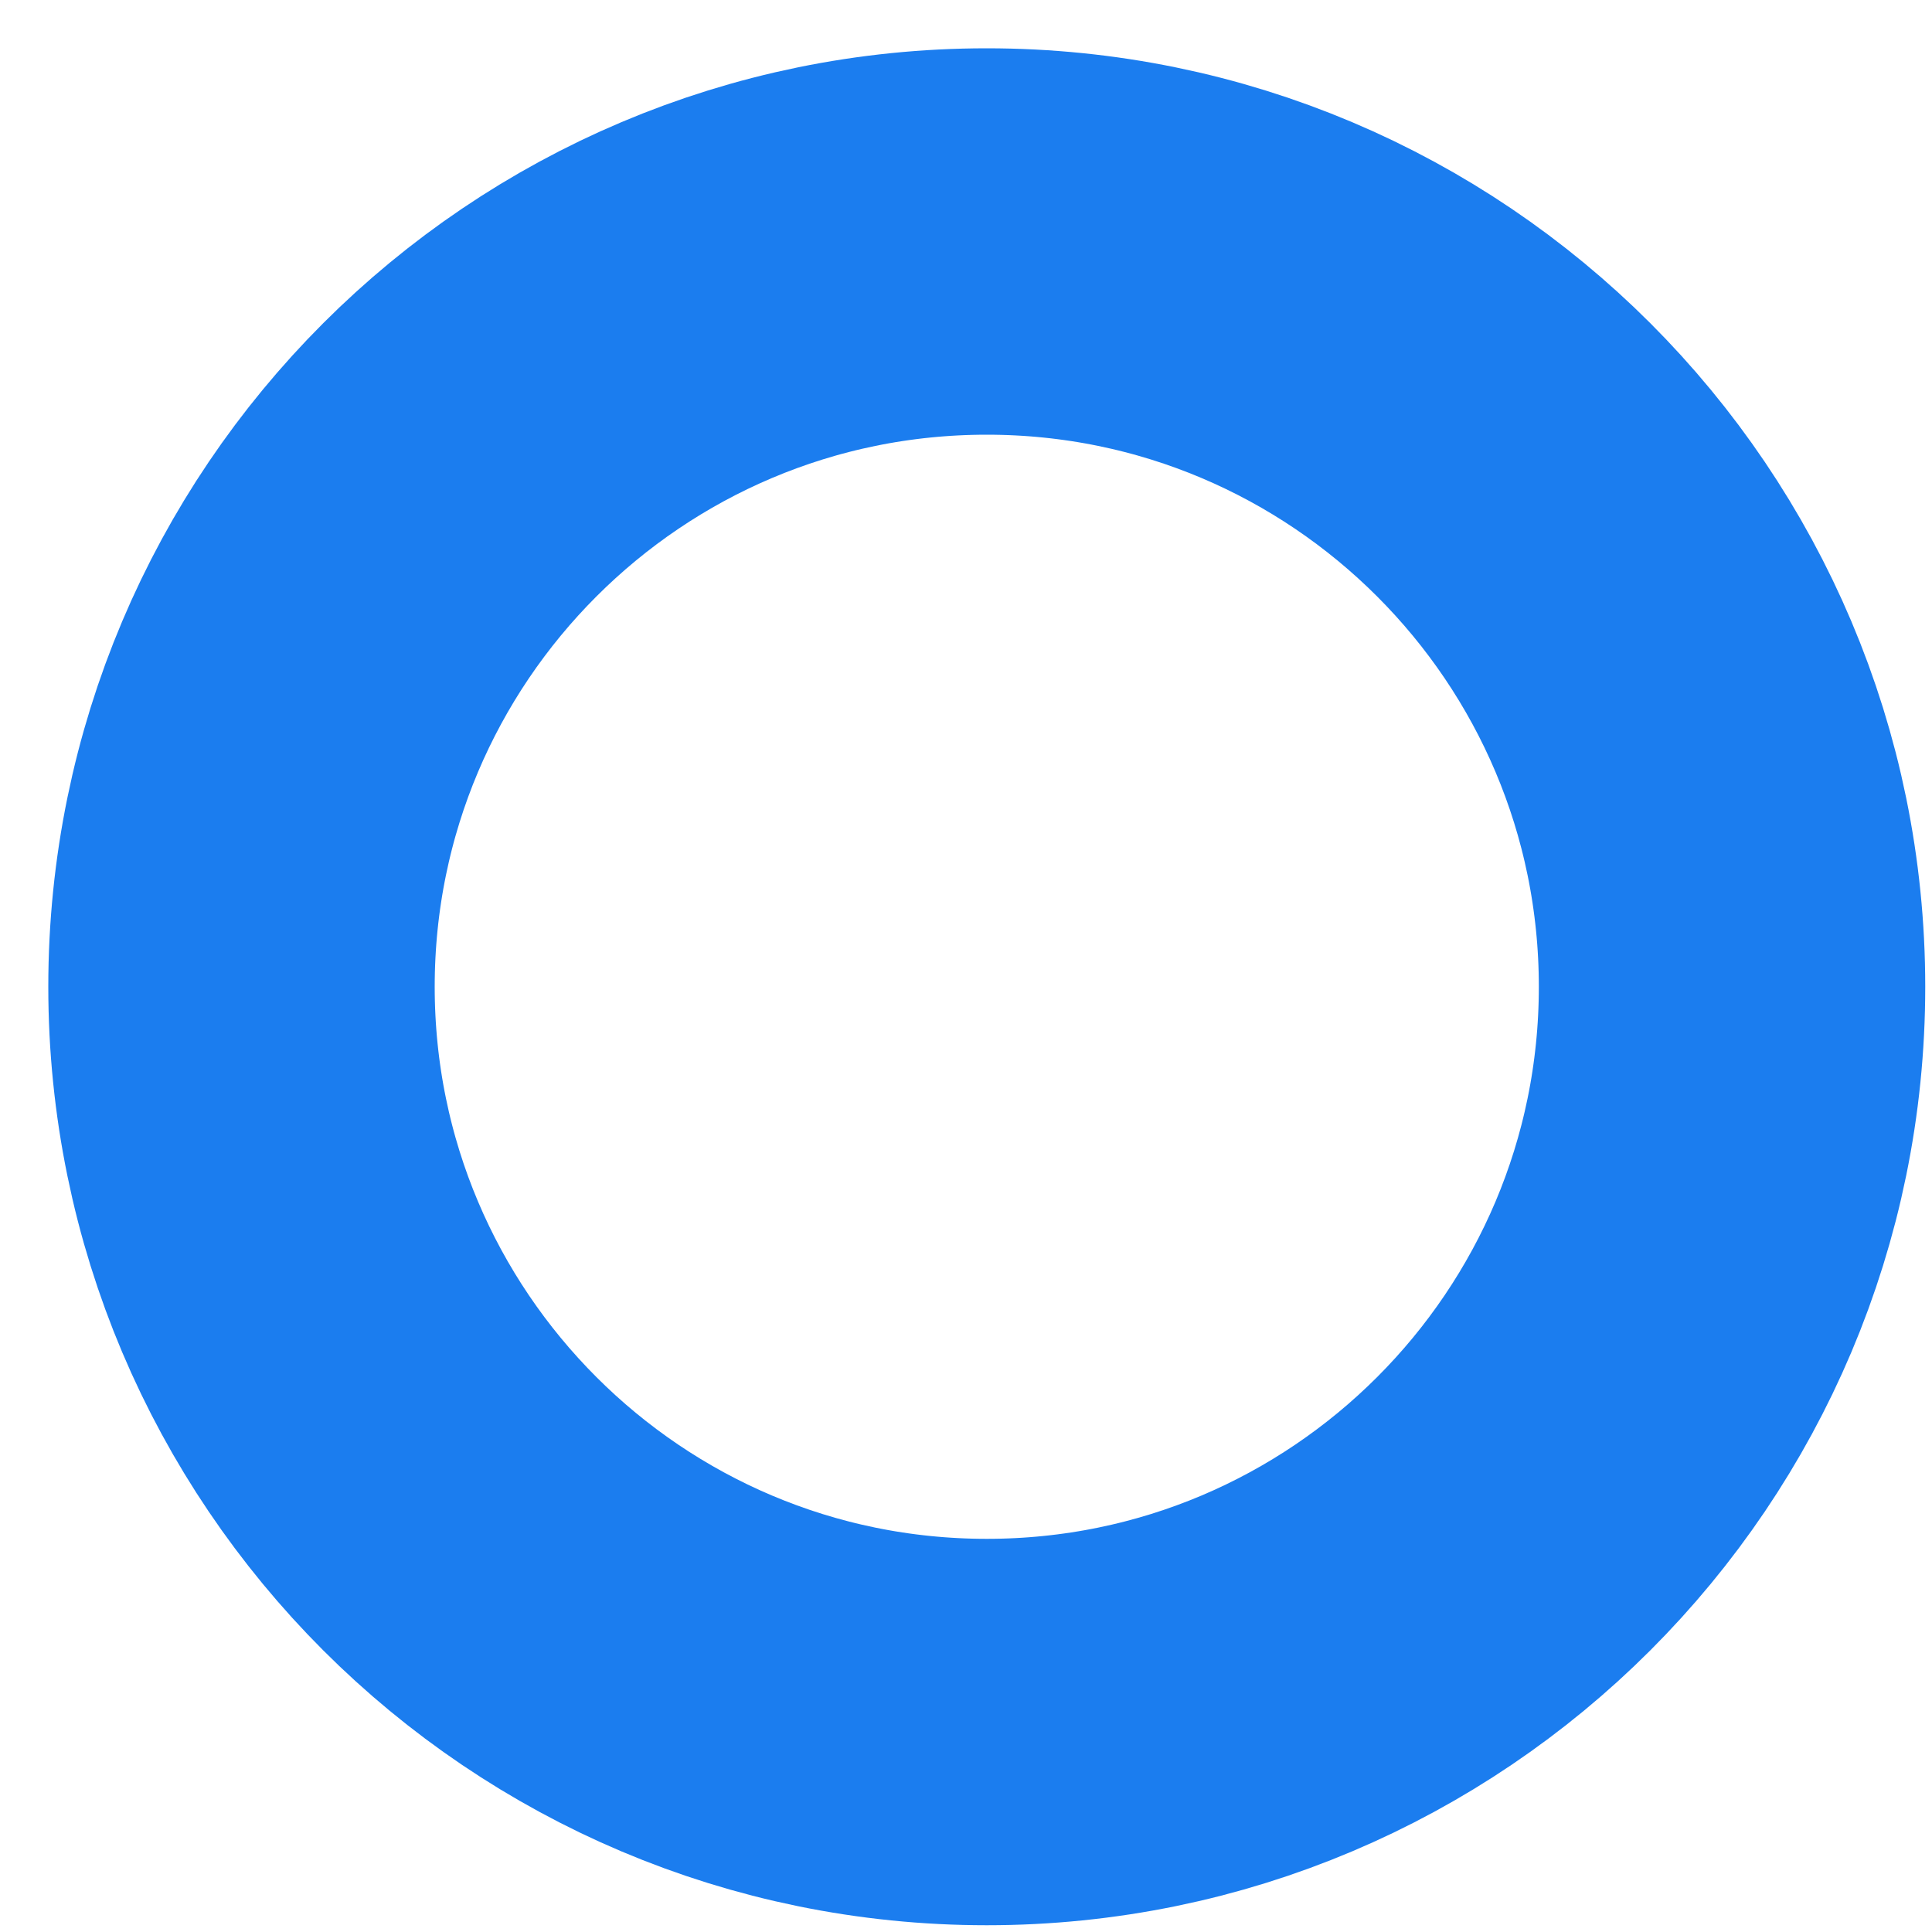
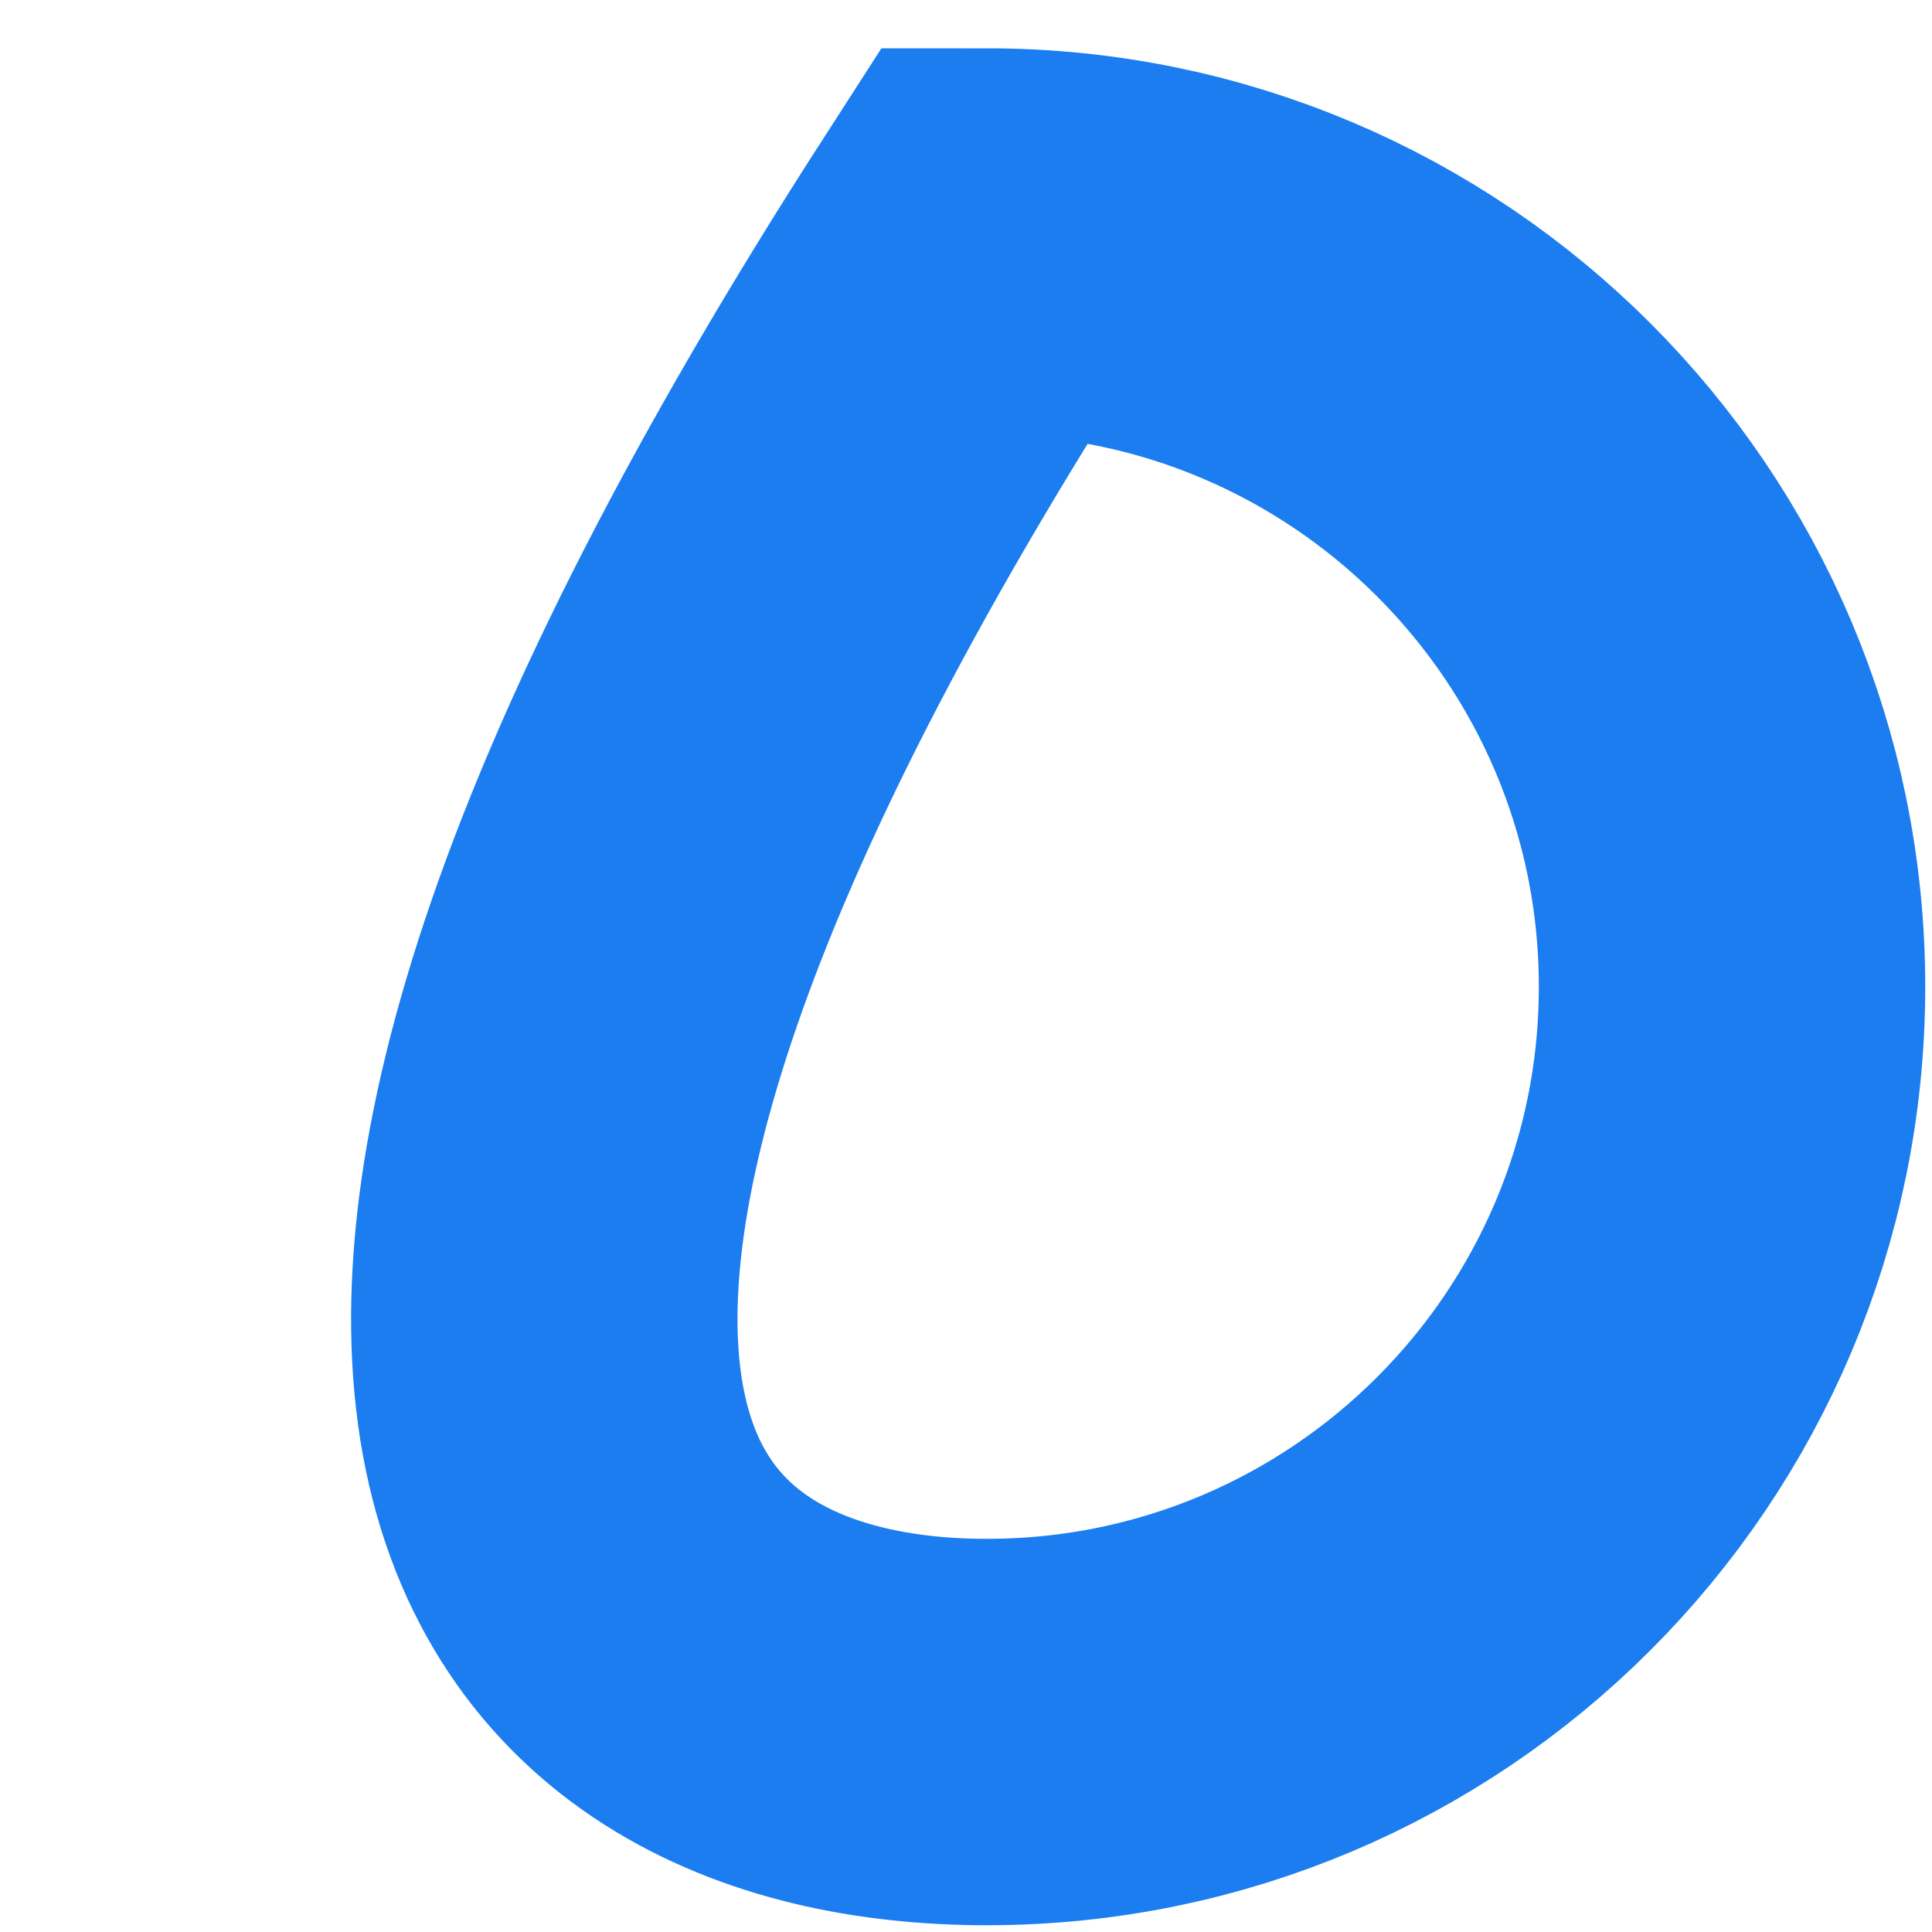
<svg xmlns="http://www.w3.org/2000/svg" fill="none" height="100%" overflow="visible" preserveAspectRatio="none" style="display: block;" viewBox="0 0 8 8" width="100%">
-   <path d="M4.086 7.172C5.79 7.172 7.172 5.79 7.172 4.086C7.172 2.382 5.79 1 4.086 1C2.382 1 1 2.382 1 4.086C1 5.79 2.382 7.172 4.086 7.172Z" id="Vector" stroke="#1B7DEF" stroke-linecap="round" stroke-width="1.6" />
+   <path d="M4.086 7.172C5.79 7.172 7.172 5.79 7.172 4.086C7.172 2.382 5.79 1 4.086 1C1 5.79 2.382 7.172 4.086 7.172Z" id="Vector" stroke="#1B7DEF" stroke-linecap="round" stroke-width="1.6" />
</svg>